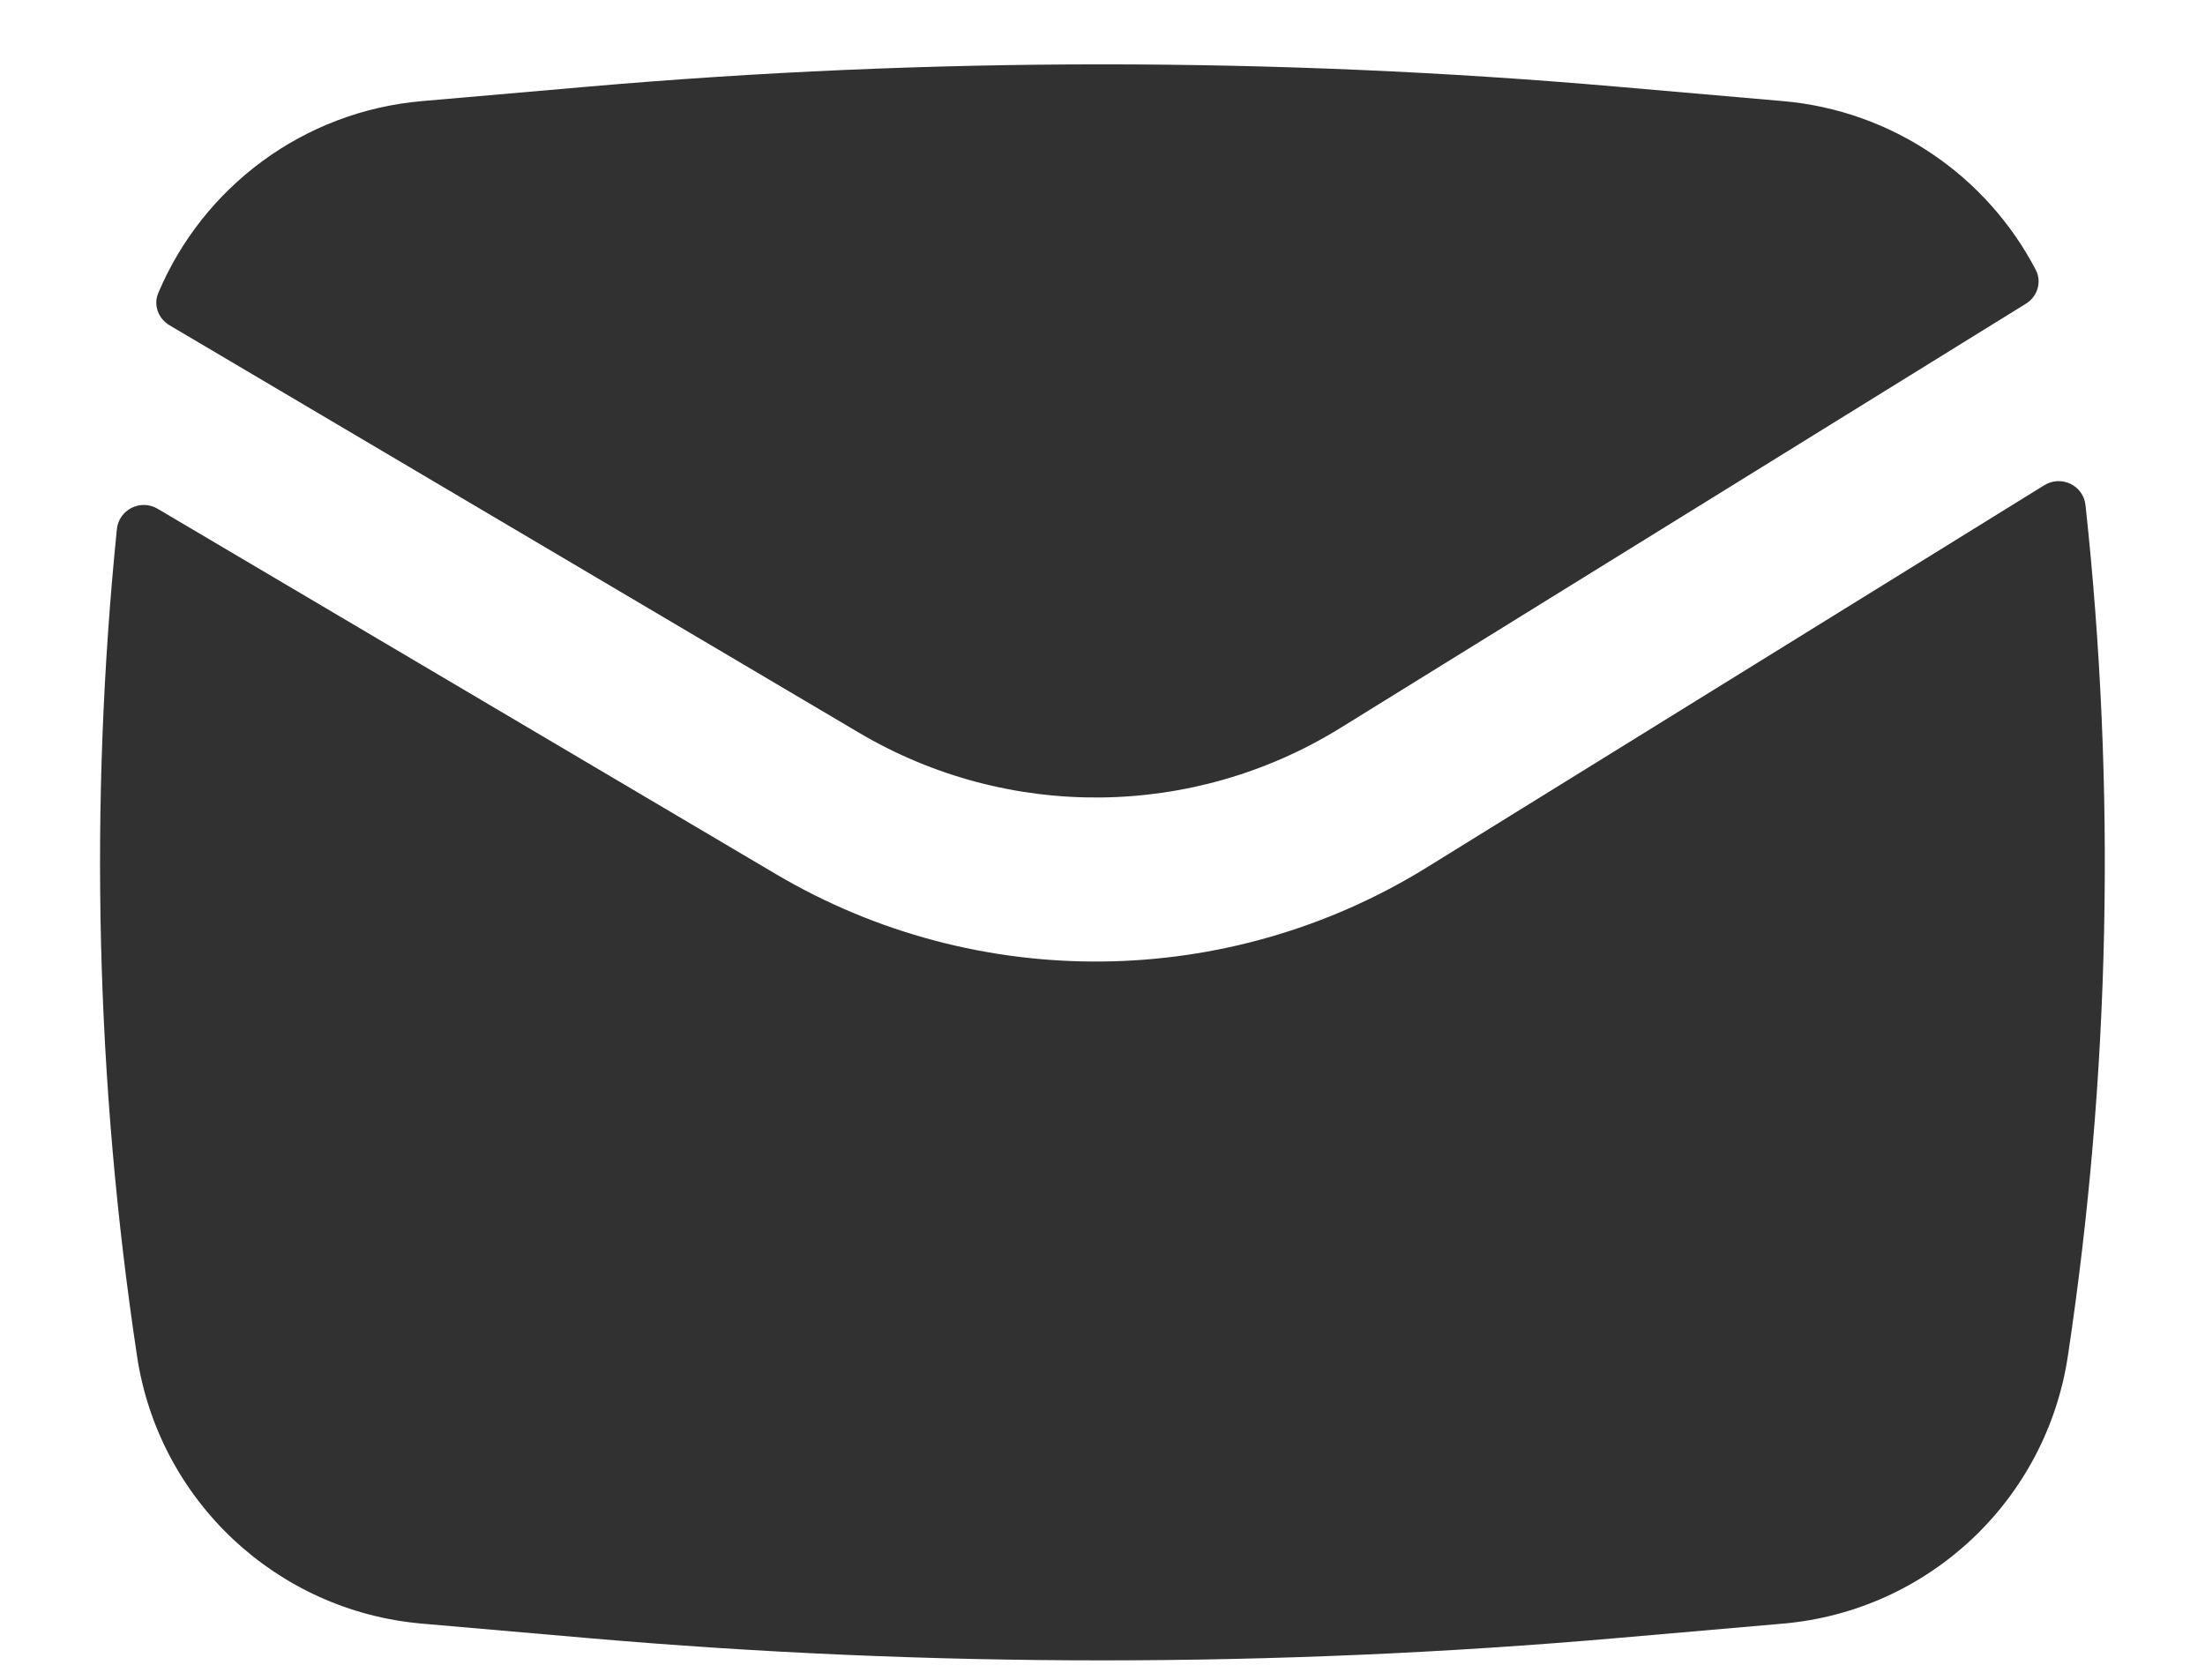
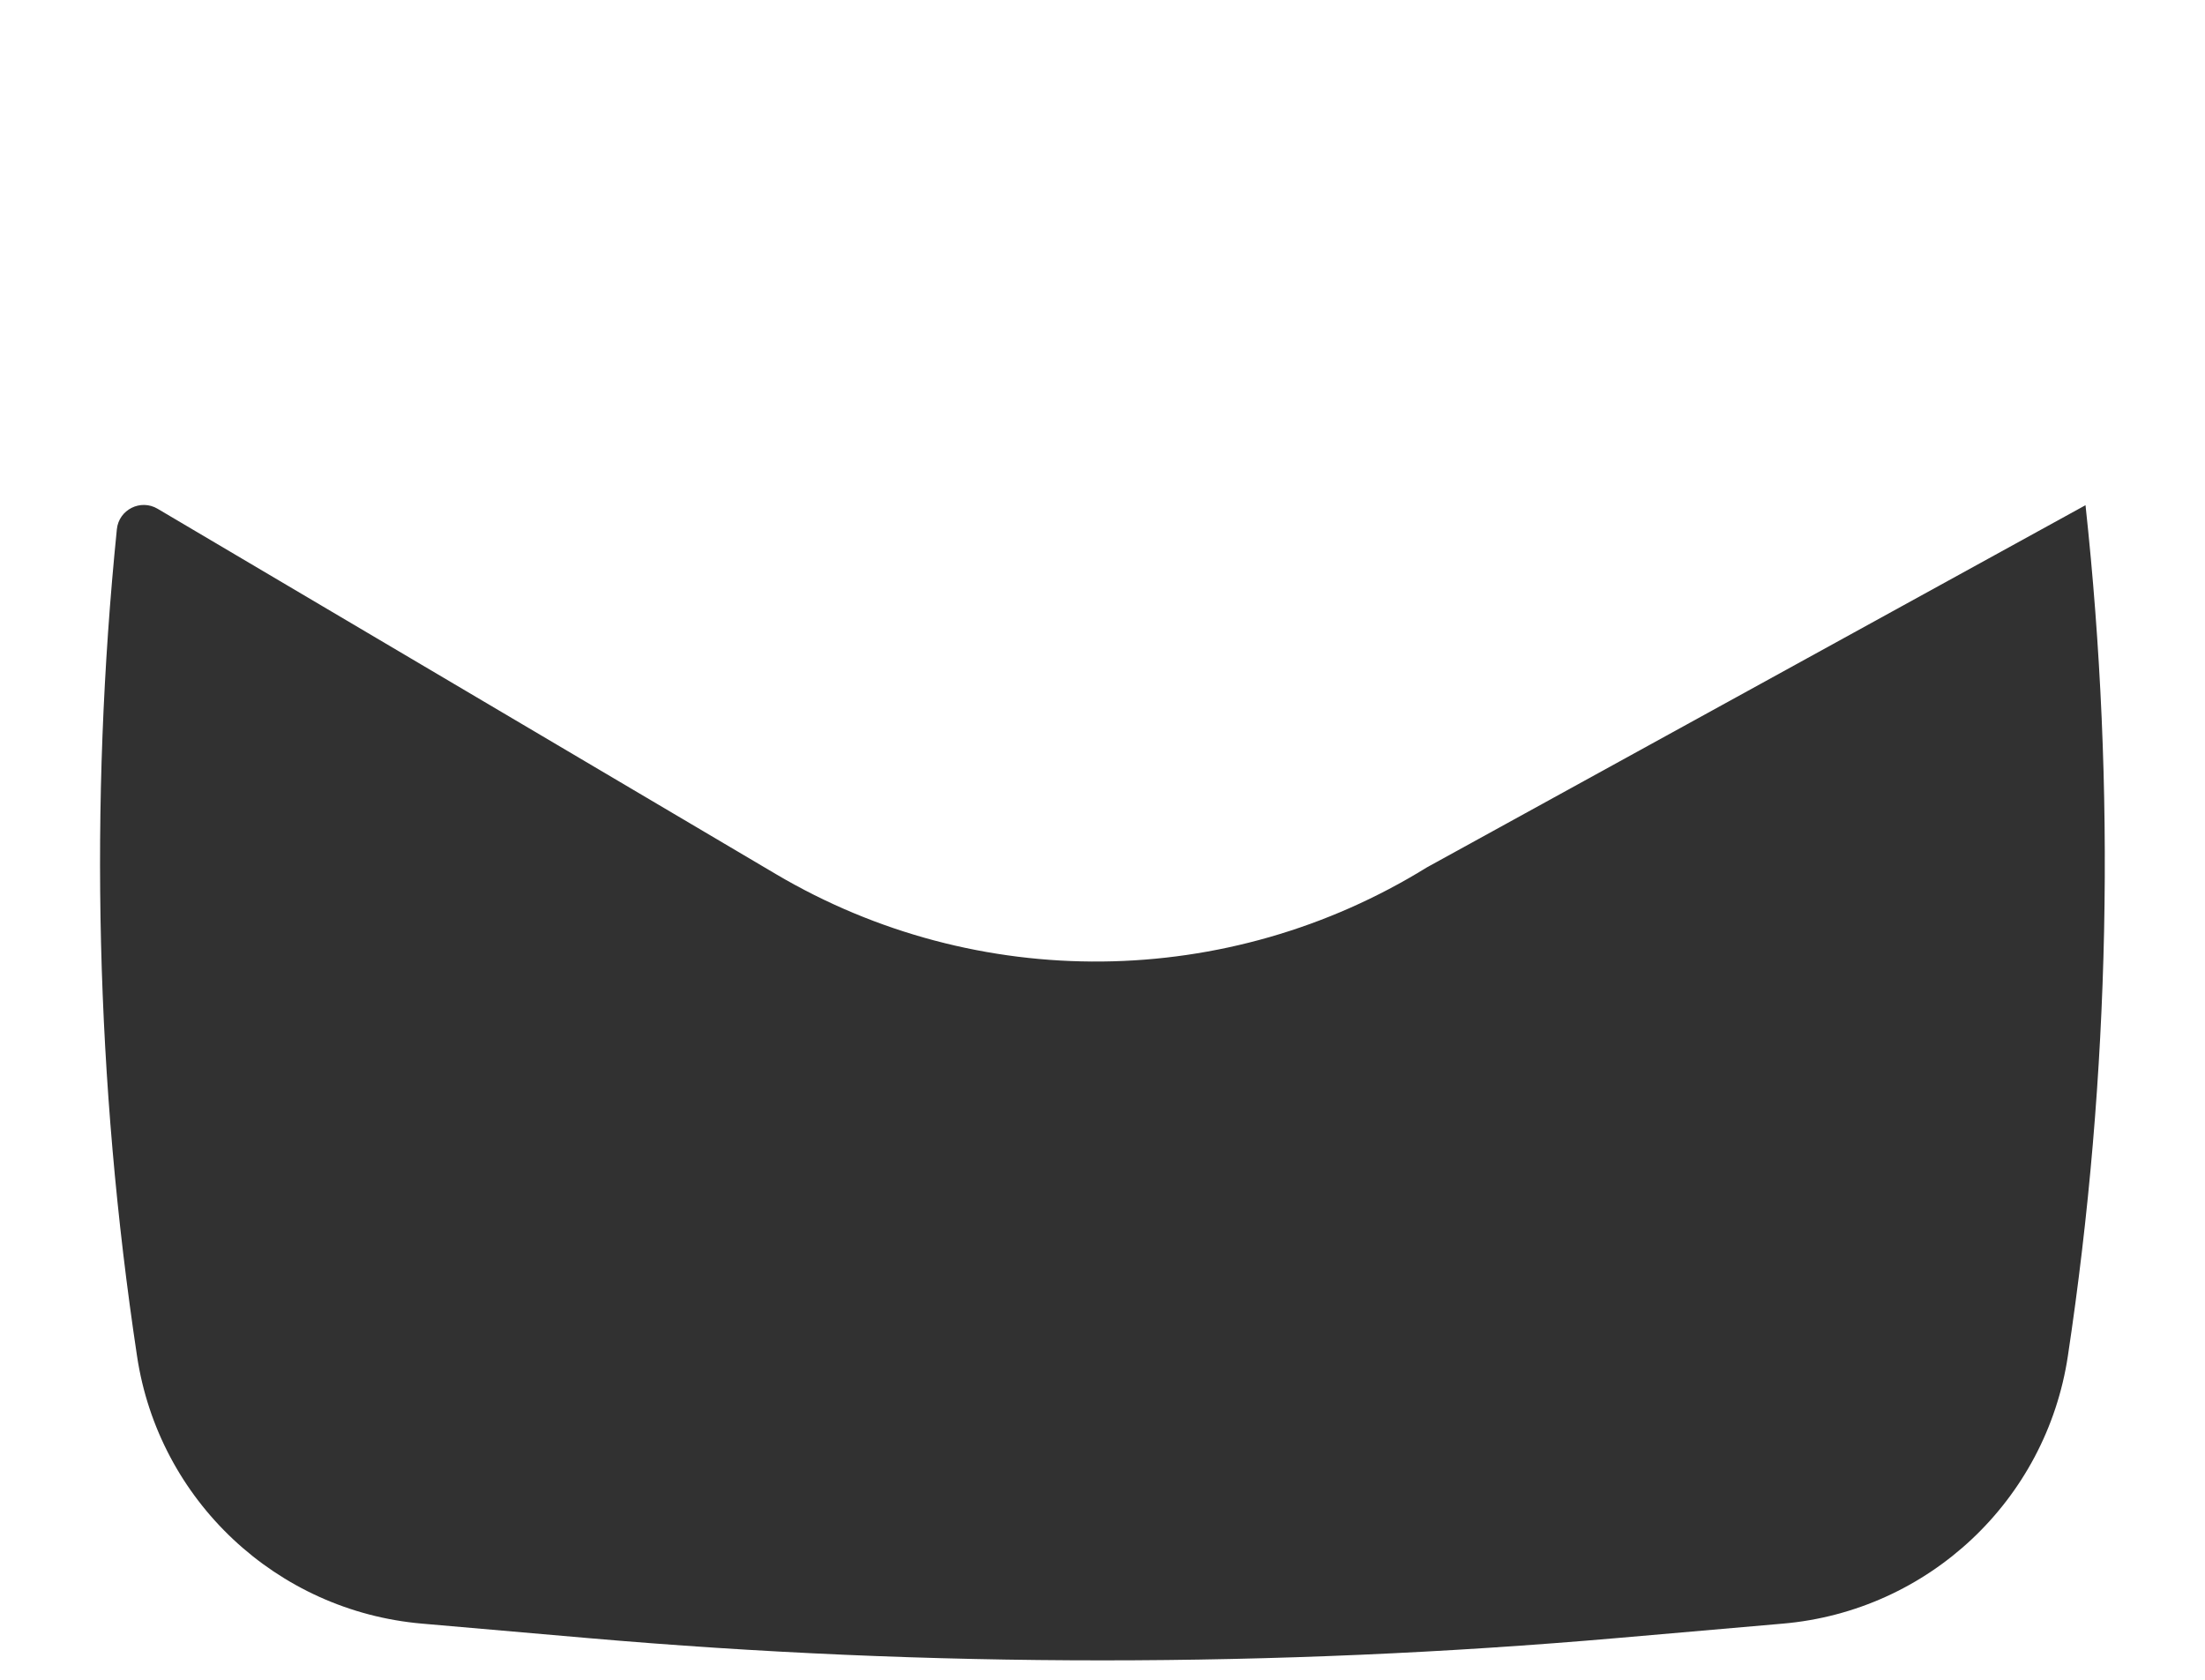
<svg xmlns="http://www.w3.org/2000/svg" width="21" height="16" viewBox="0 0 21 16" fill="none">
-   <path d="M5.592 0.826C8.857 0.542 12.141 0.542 15.406 0.826L16.98 0.963C18.027 1.054 18.924 1.679 19.389 2.572C19.448 2.687 19.404 2.825 19.294 2.893L12.767 6.933C11.367 7.8 9.602 7.818 8.184 6.981L1.614 3.098C1.508 3.035 1.459 2.906 1.507 2.792C1.932 1.782 2.888 1.061 4.019 0.963L5.592 0.826Z" fill="#313131" />
-   <path d="M1.501 4.846C1.339 4.75 1.132 4.854 1.113 5.041C0.848 7.662 0.912 10.307 1.305 12.916C1.511 14.291 2.634 15.345 4.019 15.465L5.592 15.602C8.857 15.886 12.141 15.886 15.406 15.602L16.98 15.465C18.365 15.345 19.487 14.291 19.694 12.916C20.098 10.231 20.154 7.508 19.862 4.812C19.842 4.623 19.631 4.522 19.469 4.622L13.589 8.262C11.695 9.434 9.307 9.459 7.39 8.326L1.501 4.846Z" fill="#313131" />
+   <path d="M1.501 4.846C1.339 4.75 1.132 4.854 1.113 5.041C0.848 7.662 0.912 10.307 1.305 12.916C1.511 14.291 2.634 15.345 4.019 15.465L5.592 15.602C8.857 15.886 12.141 15.886 15.406 15.602L16.98 15.465C18.365 15.345 19.487 14.291 19.694 12.916C20.098 10.231 20.154 7.508 19.862 4.812L13.589 8.262C11.695 9.434 9.307 9.459 7.39 8.326L1.501 4.846Z" fill="#313131" />
</svg>